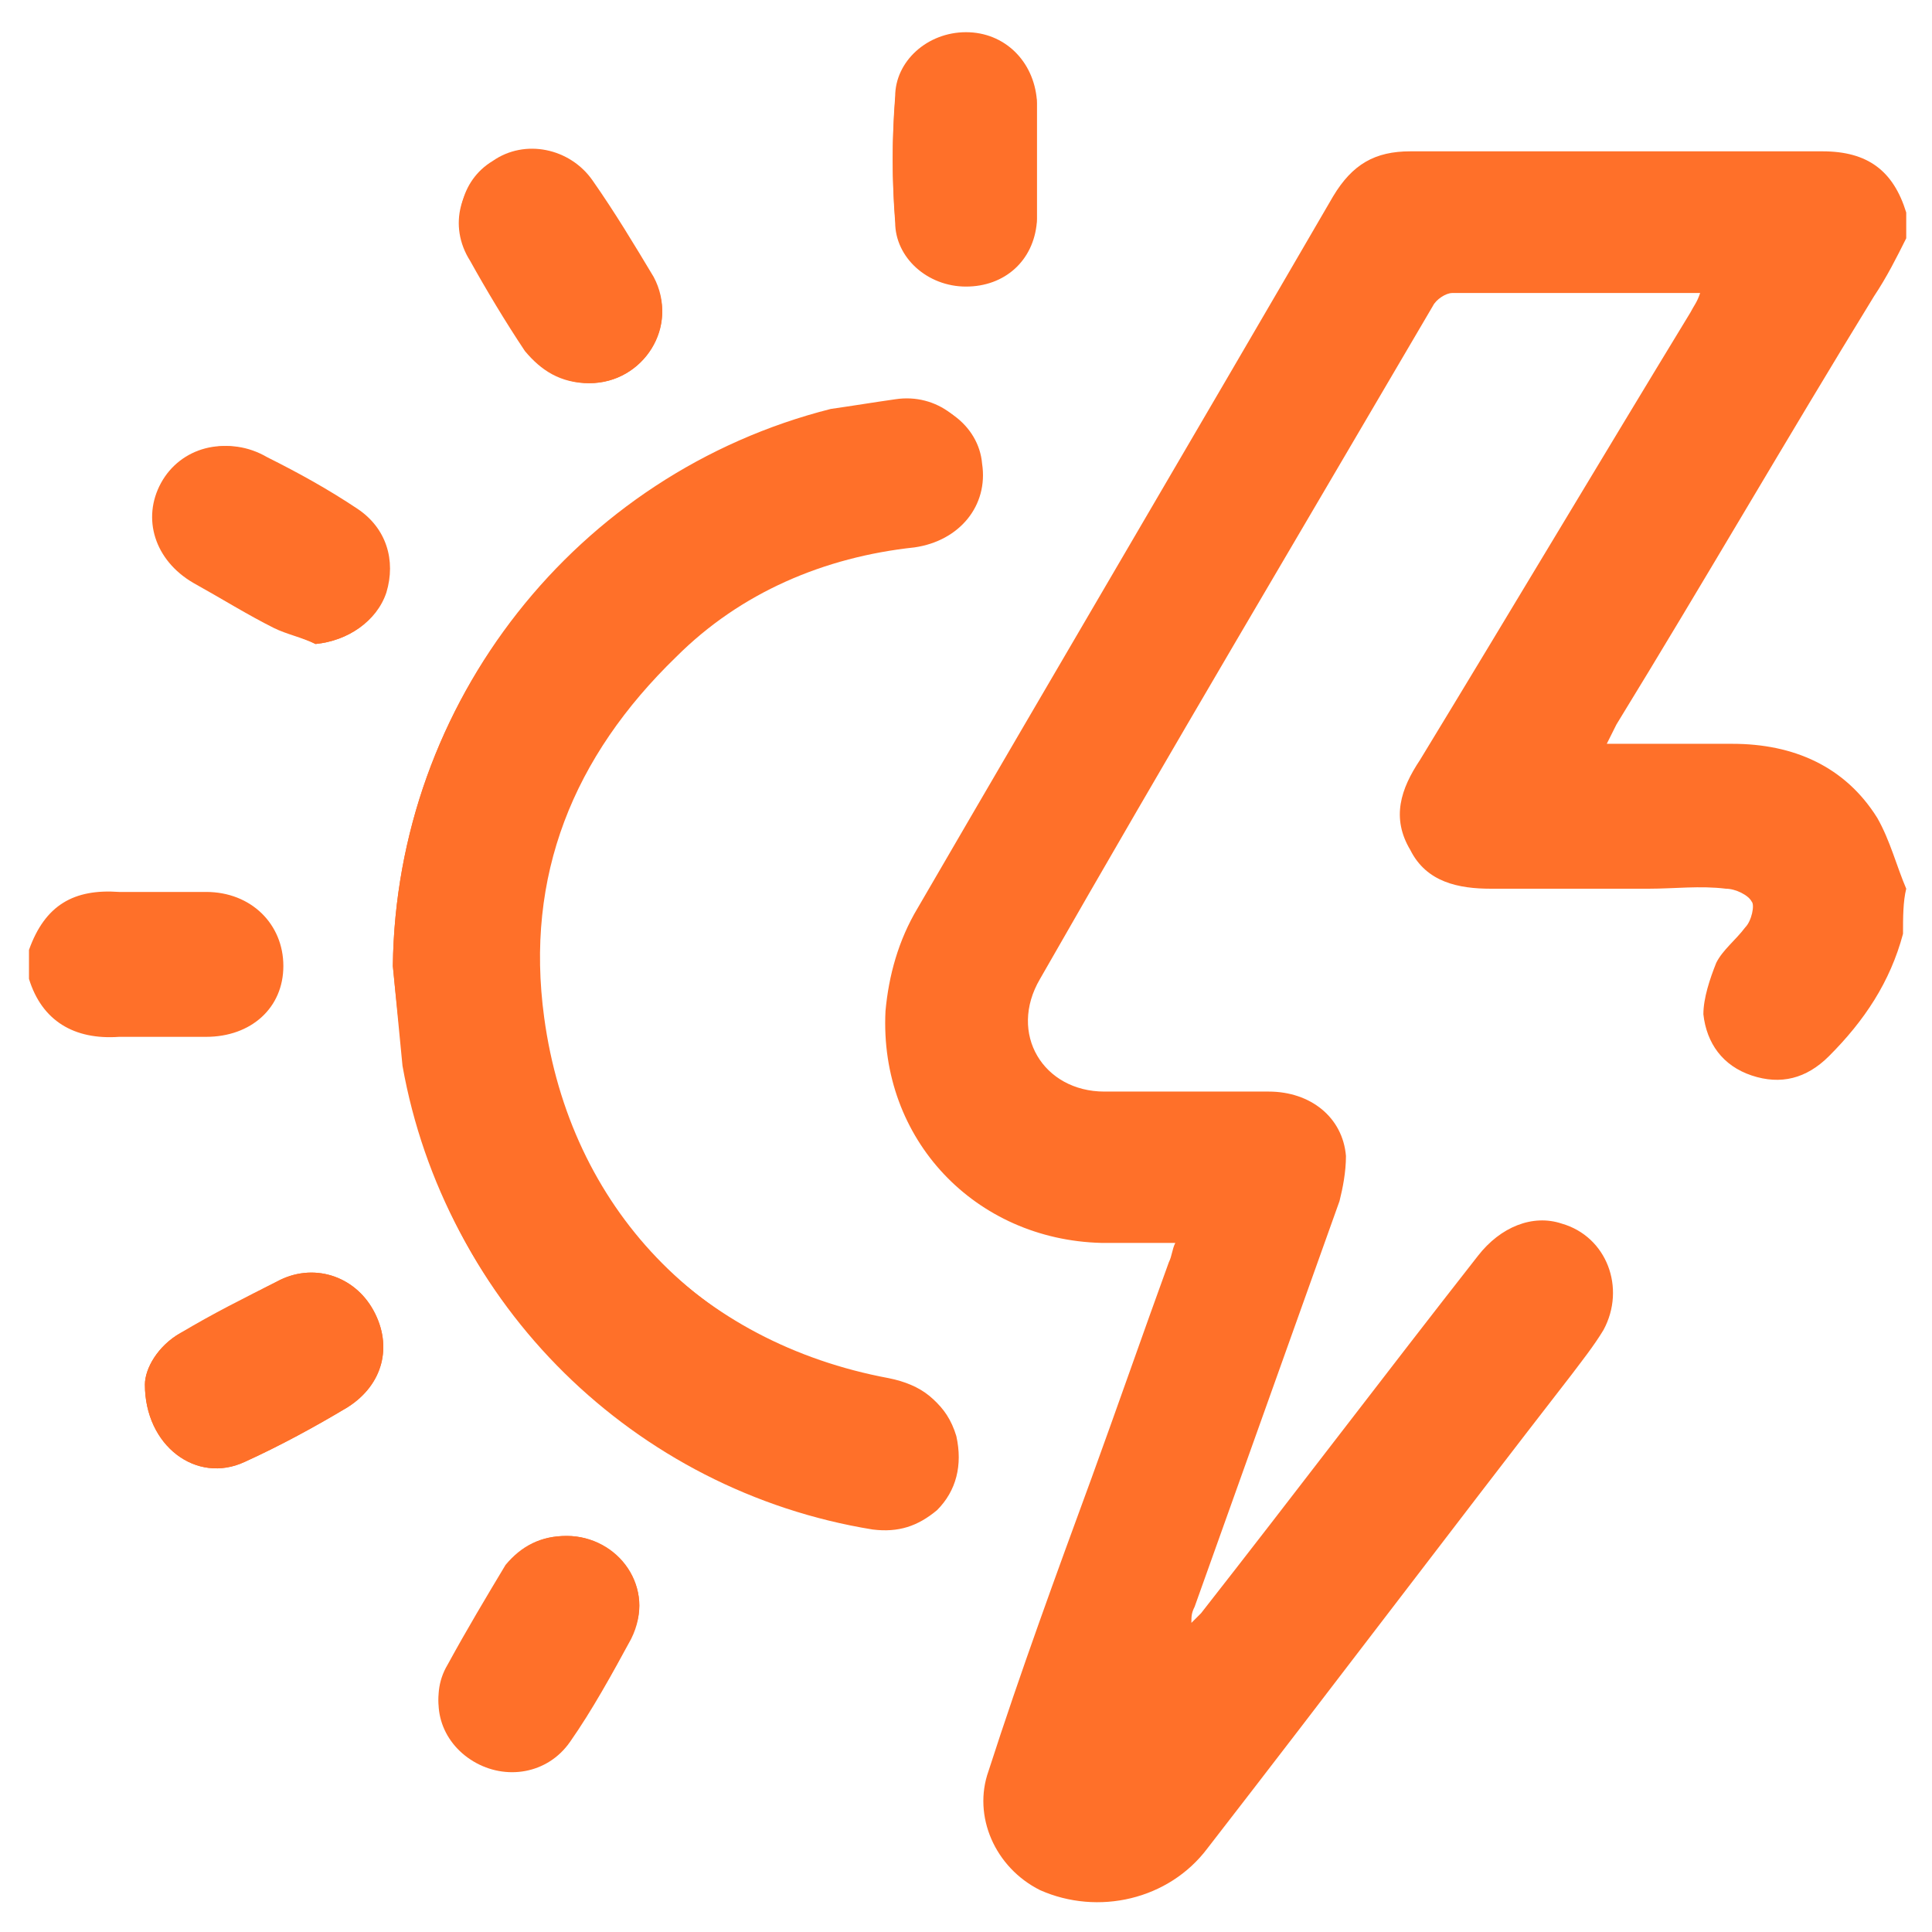
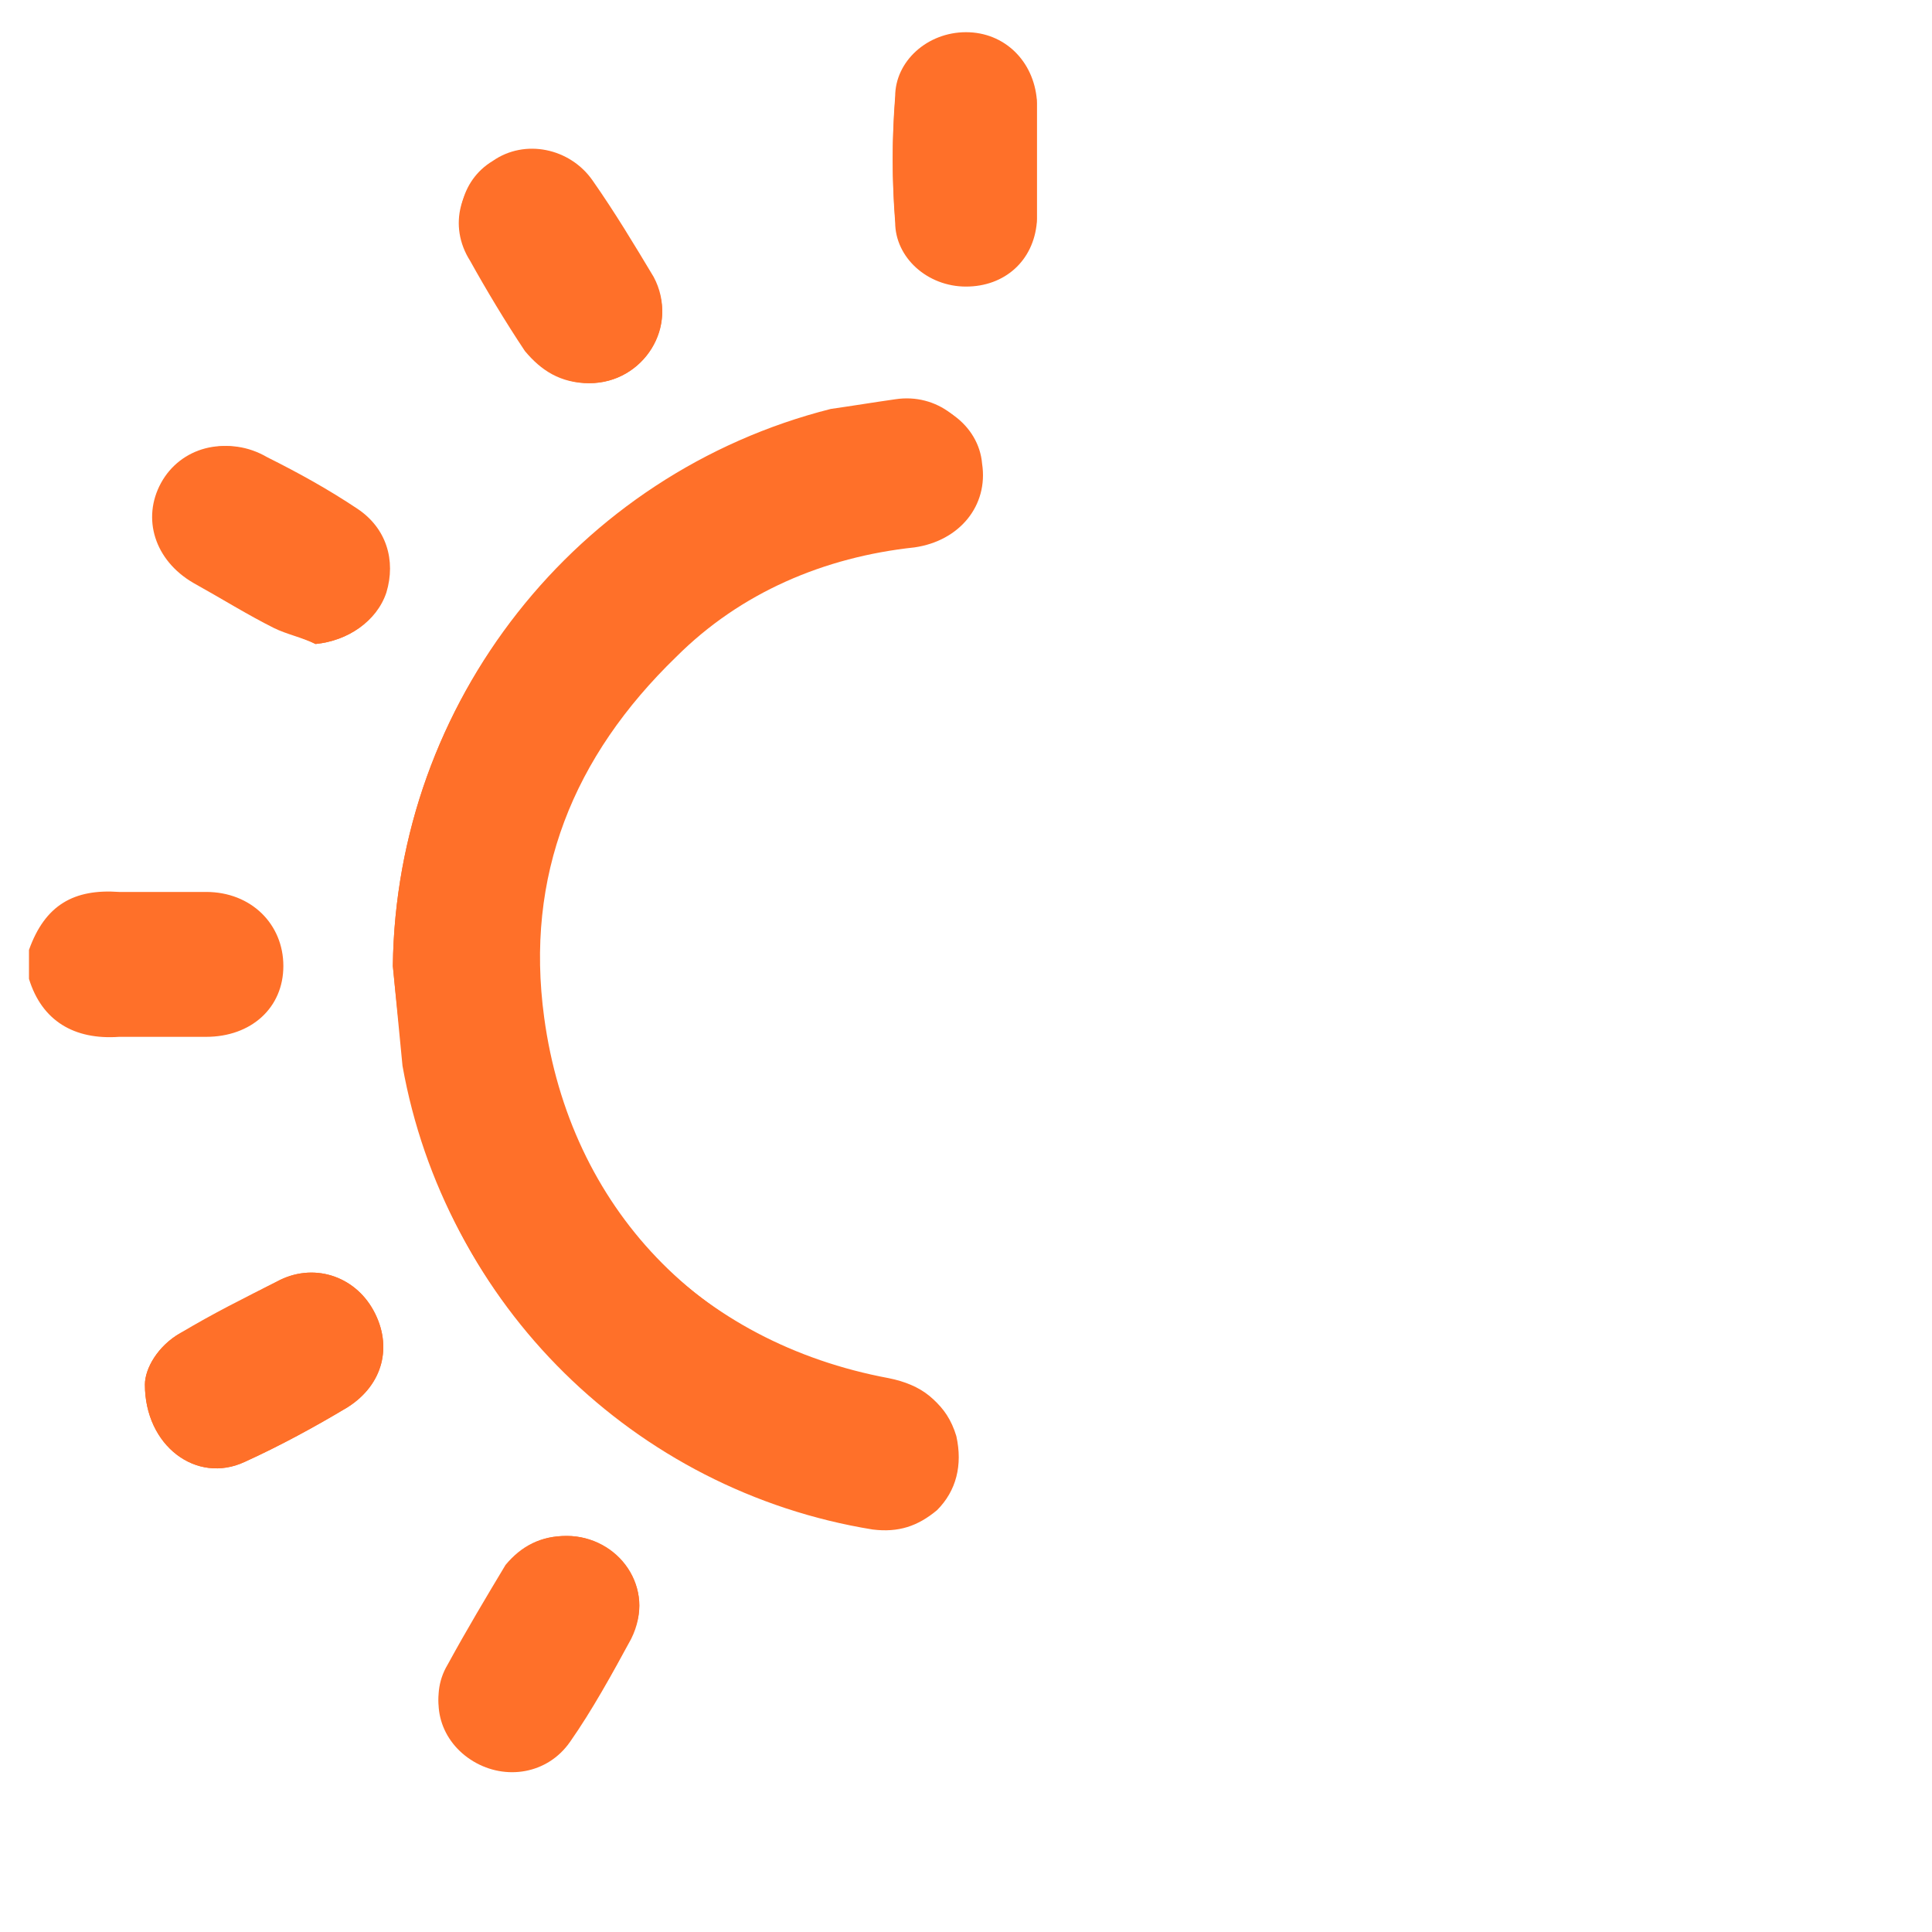
<svg xmlns="http://www.w3.org/2000/svg" version="1.1" id="Layer_1" x="0px" y="0px" width="60px" height="60px" viewBox="0 0 60 60" style="enable-background:new 0 0 60 60;" xml:space="preserve">
  <g>
    <path style="fill:#FF7029;" d="M12.2,30c0.1,1,0.2,2.1,0.3,3.1c1.3,7.3,7.1,13.1,14.5,14.3c0.8,0.1,1.4,0,2-0.6 c0.7-0.6,0.9-1.4,0.6-2.3c-0.3-1-1-1.5-2-1.7c-5.9-1.1-10.1-5.4-10.8-11.3c-0.6-4.4,0.9-8.2,4.1-11.2c2.1-2,4.6-3.1,7.4-3.4 c1.4-0.2,2.2-1.3,2.1-2.6c-0.2-1.2-1.3-2.1-2.6-1.9c-0.7,0.1-1.3,0.2-2,0.3C17.9,14.7,12.3,21.8,12.2,30z M32.2,5 c0-0.6,0-1.3,0-1.9c-0.1-1.2-1-2.1-2.2-2.1c-1.2,0-2.2,0.9-2.2,2c-0.1,1.3-0.1,2.5,0,3.8c0.1,1.2,1,2,2.2,2c1.2,0,2.1-0.9,2.2-2 C32.2,6.3,32.2,5.7,32.2,5z M4.5,43c0,1.9,1.6,3.1,3.1,2.4c1.1-0.5,2.2-1.1,3.2-1.7c1.1-0.7,1.4-1.9,0.8-3c-0.6-1.1-1.9-1.5-3-0.9 c-1,0.5-2,1.1-3,1.6C4.9,41.8,4.5,42.5,4.5,43z M17.6,47.7c-0.8,0-1.4,0.3-1.9,1c-0.6,1-1.2,2-1.8,3.1c-0.6,1.1-0.2,2.3,0.8,2.9 c1,0.6,2.3,0.4,3-0.6c0.7-1,1.3-2.1,1.9-3.2C20.4,49.3,19.2,47.7,17.6,47.7z M18.3,11.9c1.7,0,2.8-1.8,2-3.2c-0.6-1-1.2-2.1-1.9-3 c-0.7-1-2-1.3-3.1-0.6c-1,0.6-1.4,1.9-0.7,3c0.5,0.9,1.1,1.9,1.7,2.8C16.8,11.5,17.4,11.9,18.3,11.9z M9.8,20 c1-0.1,1.9-0.7,2.2-1.6c0.3-1,0-2-0.9-2.6c-0.9-0.6-1.8-1.1-2.8-1.6c-1.2-0.7-2.6-0.3-3.2,0.8c-0.6,1.1-0.2,2.4,1,3.1 c0.8,0.5,1.6,1,2.5,1.4C9,19.7,9.4,19.8,9.8,20z" />
-     <path style="fill:#FF7029;" d="M59.1,29c-0.4,1.5-1.2,2.7-2.3,3.8c-0.7,0.7-1.5,0.9-2.4,0.6c-0.9-0.3-1.4-1-1.5-1.9 c0-0.5,0.2-1.1,0.4-1.6c0.2-0.4,0.6-0.7,0.9-1.1c0.2-0.2,0.3-0.7,0.2-0.8c-0.1-0.2-0.5-0.4-0.8-0.4c-0.8-0.1-1.6,0-2.4,0 c-1.6,0-3.3,0-4.9,0c-1,0-2-0.2-2.5-1.2c-0.6-1-0.3-1.9,0.3-2.8c2.8-4.6,5.6-9.3,8.4-13.9c0.1-0.2,0.2-0.3,0.3-0.6 c-0.2,0-0.3,0-0.4,0c-2.4,0-4.9,0-7.3,0c-0.2,0-0.5,0.2-0.6,0.4c-4.1,7-8.2,13.9-12.2,20.9c-1,1.7,0.1,3.5,2,3.5c1.7,0,3.4,0,5.1,0 c1.3,0,2.3,0.8,2.4,2c0,0.5-0.1,1-0.2,1.4c-1.5,4.2-3,8.4-4.5,12.6c-0.1,0.2-0.1,0.3-0.1,0.5c0.1-0.1,0.2-0.2,0.3-0.3 c2.9-3.7,5.7-7.4,8.6-11.1c0.7-0.9,1.7-1.3,2.6-1c1.4,0.4,2,2,1.3,3.3c-0.3,0.5-0.7,1-1,1.4c-3.8,4.9-7.5,9.8-11.3,14.7 c-1.2,1.6-3.4,2.1-5.2,1.3c-1.4-0.7-2.1-2.3-1.6-3.7c1-3.1,2.1-6.1,3.2-9.1c0.8-2.2,1.6-4.5,2.4-6.7c0.1-0.2,0.1-0.4,0.2-0.6 c-0.8,0-1.5,0-2.3,0c-3.9-0.1-6.9-3.2-6.7-7.2c0.1-1.1,0.4-2.2,1-3.2c4.3-7.4,8.6-14.7,12.9-22.1c0.6-1,1.3-1.4,2.4-1.4 c4.3,0,8.6,0,12.8,0c1.4,0,2.2,0.6,2.6,1.9c0,0.3,0,0.5,0,0.8c-0.3,0.6-0.6,1.2-1,1.8c-2.7,4.4-5.3,8.9-8,13.3 c-0.1,0.2-0.2,0.4-0.3,0.6c1.4,0,2.6,0,3.9,0c1.9,0,3.5,0.7,4.5,2.3c0.4,0.7,0.6,1.5,0.9,2.2C59.1,28,59.1,28.5,59.1,29z" />
    <path style="fill:#FF7029;" d="M0.9,29.5c0.5-1.4,1.4-1.9,2.8-1.8c0.9,0,1.8,0,2.7,0c1.4,0,2.4,1,2.4,2.3c0,1.3-1,2.2-2.4,2.2 c-0.9,0-1.8,0-2.7,0c-1.4,0.1-2.4-0.5-2.8-1.8C0.9,30.2,0.9,29.8,0.9,29.5z" />
    <path style="fill:#FF7029;" d="M12.2,30c0.1-8.2,5.7-15.3,13.7-17.2c0.7-0.2,1.3-0.3,2-0.3c1.3-0.2,2.5,0.7,2.6,1.9 c0.2,1.3-0.7,2.4-2.1,2.6c-2.8,0.3-5.4,1.4-7.4,3.4c-3.2,3.1-4.7,6.8-4.1,11.2c0.8,5.9,4.9,10.2,10.8,11.3c1,0.2,1.7,0.7,2,1.7 c0.2,0.9,0,1.7-0.6,2.3c-0.6,0.5-1.2,0.7-2,0.6c-7.4-1.2-13.3-7-14.5-14.3C12.4,32.1,12.3,31,12.2,30z" />
    <path style="fill:#FF7029;" d="M32.2,5c0,0.6,0,1.2,0,1.9c-0.1,1.2-1,2-2.2,2c-1.2,0-2.2-0.9-2.2-2c-0.1-1.3-0.1-2.5,0-3.8 c0.1-1.2,1-2,2.2-2c1.2,0,2.1,0.9,2.2,2.1C32.2,3.8,32.2,4.4,32.2,5z" />
    <path style="fill:#FF7029;" d="M4.5,43c0-0.5,0.4-1.2,1.1-1.6c1-0.6,2-1.1,3-1.6c1.1-0.6,2.4-0.2,3,0.9c0.6,1.1,0.3,2.3-0.8,3 c-1,0.6-2.1,1.2-3.2,1.7C6.1,46.1,4.5,44.9,4.5,43z" />
    <path style="fill:#FF7029;" d="M17.6,47.7c1.6,0,2.8,1.7,2,3.1c-0.5,1.1-1.2,2.2-1.9,3.2c-0.7,1-2,1.2-3,0.6 c-1-0.6-1.4-1.9-0.8-2.9c0.6-1.1,1.2-2.1,1.8-3.1C16.2,48,16.8,47.7,17.6,47.7z" />
    <path style="fill:#FF7029;" d="M18.3,11.9c-0.8,0-1.5-0.4-1.9-1.1C15.8,9.9,15.2,9,14.6,8c-0.6-1.1-0.3-2.4,0.7-3 c1-0.7,2.4-0.4,3.1,0.6c0.7,1,1.3,2,1.9,3C21.1,10.1,20,11.9,18.3,11.9z" />
    <path style="fill:#FF7029;" d="M9.8,20c-0.4-0.2-0.9-0.3-1.3-0.5c-0.8-0.4-1.6-0.9-2.5-1.4c-1.2-0.7-1.6-2-1-3.1 c0.6-1.1,2-1.5,3.2-0.8c0.9,0.5,1.9,1,2.8,1.6c0.9,0.6,1.2,1.6,0.9,2.6C11.7,19.3,10.8,19.9,9.8,20z" />
  </g>
  <g style="display:none;">
    <path style="display:inline;fill:#FF7029;" d="M1.1,28.9c0.2-0.7,0.8-1.2,1.3-1.7C10,19.6,17.6,12,25.2,4.5c2.8-2.8,7-2.8,9.9,0 c7.5,7.6,15,15.1,22.6,22.7c0.5,0.5,1,1,1.3,1.7c0.1,0.3,0.1,0.7,0,1c-0.2,0.7-0.7,1.3-1.4,1.6c-0.9,0.3-1.7,0.2-2.4-0.5 c-0.6-0.5-1.1-1.1-1.8-1.6c0,0.2,0,0.4,0,0.6c0,2.5,0,4.9,0,7.4c0,1.5-1.1,2.5-2.6,2.3c-1-0.1-1.8-1-1.9-2c0-0.2,0-0.4,0-0.6 c0-3.9,0-7.8,0-11.8c0-0.4-0.1-0.6-0.3-0.9c-5.5-5.5-11-11-16.5-16.6c-1.1-1.2-2.4-1.2-3.6,0c-5.6,5.5-11.1,11.1-16.7,16.6 c-0.2,0.2-0.4,0.6-0.4,0.9c0,7.7,0,15.4,0,23.1c0,2.4,1.3,4.1,3.5,4.6c0.4,0.1,0.9,0.1,1.3,0.1c9.3,0,18.5,0,27.8,0 c2.4,0,4-1.2,4.6-3.3c0.1-0.4,0.1-0.8,0.2-1.3c0.1-1.3,1.1-2.2,2.3-2.1c1.3,0,2.2,1,2.2,2.3c0,4.7-3.8,8.7-8.5,8.9 c-0.5,0-1,0-1.5,0c-9,0-18,0-27,0c-2,0-4-0.4-5.6-1.7c-2.6-1.9-3.8-4.4-3.8-7.6c0-6.2,0-12.3,0-18.5c0-0.2,0-0.4,0-0.8 c-0.6,0.6-1.2,1.2-1.7,1.7c-0.7,0.7-1.6,0.9-2.5,0.5c-0.7-0.3-1.3-0.8-1.4-1.6C1.1,29.6,1,29.2,1.1,28.9z" />
-     <path style="display:inline;fill:#FF7029;" d="M22.3,45.2c-0.8,1.1-1.5,2.1-2.3,3.1c-0.7,1-1.8,1.3-2.8,0.9c-1.4-0.6-1.9-2.1-1-3.4 c0.8-1.2,1.7-2.4,2.7-3.6c0.4-0.5,0.4-0.8,0.2-1.4c-1.6-3.8-1.1-7.4,1.4-10.6c2.6-3.5,6.2-5.5,10.3-6.7c2.9-0.9,5.9-1.3,8.9-1.3 c1.9,0,2.8,0.8,2.7,2.7c-0.1,4.8-0.9,9.4-3.2,13.7c-1.5,2.8-3.6,5.2-6.5,6.7c-3.3,1.7-6.7,1.5-10,0.1 C22.6,45.3,22.5,45.3,22.3,45.2z M22.8,37.7c0.2-0.2,0.3-0.3,0.5-0.4c1.7-1.4,3.3-2.9,5-4.3c1.1-0.9,2.5-0.7,3.3,0.4 c0.7,1,0.6,2.2-0.4,3.1c-1.2,1-2.4,2.1-3.6,3.1c-0.7,0.6-1.4,1.3-2.1,2c2,0.7,4.2,0.5,5.8-0.5c1.6-1,2.8-2.4,3.8-4 c1.6-2.8,2.4-5.8,2.8-8.9c0.1-0.5,0.1-0.9,0.1-1.4c-0.7,0.1-1.3,0.1-1.8,0.2c-3,0.4-5.8,1.2-8.4,2.8c-2,1.2-3.6,2.7-4.5,4.9 C22.7,35.6,22.5,36.6,22.8,37.7z" />
  </g>
  <g style="display:none;">
-     <path style="display:inline;fill:#FF7029;" d="M37.8,27.2c-0.6-3.9-3.7-6.6-7.5-6.6c-7,0-13.4,0-19.7,0c-3.8,0-7,2.8-7.5,6.7 c-0.2,1.1-0.3,2.3-0.5,3.4C2.1,34.1,1.6,37.6,1,41c-0.5,2.6,0.2,5,1.8,6.8c1.6,1.8,3.9,2.7,6.3,2.6c1.9-0.1,3.9-0.1,5.8,0 c0.9,0,1.7,0,2.6,0h0.8v3.1l-1.1,0c-1.2,0-2.4,0-3.7,0c-0.4,0-0.9,0.1-1.4,0.3c-0.8,0.4-1.2,1.4-1,2.3c0.3,1,1.1,1.5,2.2,1.5 c2.4,0,4.7,0,7.1,0c2.4,0,4.7,0,7.1,0c1.4,0,2.4-0.8,2.4-2c0-0.6-0.2-1.1-0.6-1.5c-0.4-0.4-1-0.6-1.7-0.6c-0.9,0-1.7,0-2.6,0 l-2.4,0v-3.1H23c1,0,1.9,0,2.9,0c2.1,0,4.4,0,6.6,0c2.2,0,4.3-1,5.8-2.7c1.4-1.6,2-3.7,1.7-5.7C39.2,37,38.5,32.1,37.8,27.2z M35,45c-0.7,0.8-1.7,1.2-2.9,1.2c-2.7,0-5.3,0-8,0l-3.6,0l-3.6,0c-2.7,0-5.4,0-8.1,0c-1.3,0-2.3-0.4-2.9-1.2 c-0.7-0.8-0.9-1.8-0.7-3.1c0.7-4.6,1.3-9.2,2-13.8c0.3-2.2,1.6-3.3,3.7-3.3c6.4,0,12.8,0,19.1,0c2.2,0,3.4,1.1,3.8,3.3 c0.7,4.6,1.3,9.2,2,13.8C35.9,43.2,35.7,44.3,35,45z" />
    <path style="display:inline;fill:#FF7029;" d="M51.8,23.9c0-5-2.5-9.6-6.7-12.2C41,9.2,36,8.9,31.7,11c-2.3,1.1-4.2,2.8-5.6,5 c-0.5,0.8-0.5,1.8,0.1,2.5c0.5,0.6,1.5,1,2.3,0.6c0.5-0.2,0.9-0.6,1.3-1.1c2.6-3.7,7.1-5.2,11.3-3.7c3.6,1.3,5.8,3.8,6.4,7.5 c0.7,3.8-0.5,7-3.7,9.6c-1.1,0.9-1.4,2.2-0.6,3.1c0.4,0.5,1,0.8,1.5,0.8c0.5,0,1.1-0.2,1.6-0.6C49.8,31.9,51.7,28.2,51.8,23.9 L51.8,23.9z" />
    <path style="display:inline;fill:#FF7029;" d="M24.6,13.3c0.4,0.3,0.8,0.5,1.2,0.5c0.3,0,0.7-0.1,1-0.3c0.7-0.4,1.1-1,1.1-2.1 l0-0.1l0-0.1c0,0,0-0.1-0.1-0.2c-0.1-0.2-0.2-0.6-0.4-0.8c-1.1-1.1-2-2.1-3-3c-0.8-0.7-2-0.7-2.8,0.2c-0.8,0.8-0.8,2-0.1,2.7 C22.5,11.3,23.6,12.3,24.6,13.3z" />
    <path style="display:inline;fill:#FF7029;" d="M53.7,36.5c-0.8-0.8-1.6-1.6-2.4-2.4c-0.3-0.3-0.6-0.4-0.9-0.6 c-0.1-0.1-0.3-0.1-0.4-0.2l-0.1,0l-0.1,0c-0.9,0.2-1.5,0.6-1.9,1.3c-0.4,0.8-0.2,1.6,0.4,2.3c0.8,0.9,1.7,1.8,2.7,2.7 c0.5,0.4,1,0.7,1.6,0.7c0.5,0,1-0.2,1.4-0.6c0.9-0.8,0.8-2.1-0.1-3L53.7,36.5z" />
-     <path style="display:inline;fill:#FF7029;" d="M49.7,13.8c0.5,0,1.1-0.2,1.5-0.7c0.7-0.7,1.5-1.4,2.2-2.2c0.2-0.3,0.4-0.6,0.5-0.9 C54,9.9,54,9.9,54,9.8l0-0.1l0-0.1c0-1.1-0.4-1.7-1.2-2.1c-0.8-0.4-1.6-0.3-2.3,0.4c-0.8,0.7-1.5,1.5-2.3,2.3c-0.9,0.9-0.9,2.1,0,3 C48.7,13.6,49.2,13.8,49.7,13.8z" />
    <path style="display:inline;fill:#FF7029;" d="M38.7,9.2C38.7,9.2,38.7,9.2,38.7,9.2c1.1,0,2-0.9,2.1-2c0-0.3,0-0.7,0-1 c0-0.1,0-0.3,0-0.4c0-0.1,0-0.3,0-0.4c0-0.3,0-0.7,0-1c-0.1-1.2-1-2-2.1-2c-1.1,0-2,0.9-2,2c0,0.9,0,1.9,0,2.9 C36.7,8.3,37.6,9.2,38.7,9.2z" />
-     <path style="display:inline;fill:#FF7029;" d="M57.2,20.6c-1,0-2,0-3,0c-1.1,0-1.9,0.9-2,2c0,1.1,0.7,1.9,1.8,2.1 c0.4,0.1,0.8,0,1.2,0c0.1,0,0.2,0,0.3,0l0.2,0c0.2,0,0.3,0,0.5,0c0.2,0,0.3,0,0.5,0c0.2,0,0.4,0,0.6,0c1-0.1,1.8-1,1.8-2.1 C59.1,21.6,58.2,20.7,57.2,20.6z" />
    <path style="display:inline;fill:#FF7029;" d="M31.3,37l-0.2-3c1.3-0.3,2.5-0.7,2.4-2.2c0-0.2-0.1-1-0.5-1.3 c-0.5-0.3-1-0.5-1.5-0.7c-0.2-0.1-0.4-0.2-0.6-0.2C30.5,28,30.1,27,28.7,27c0,0-0.1,0-0.1,0c-1.4,0-1.8,1-2,2.7h-4.1 c-0.1-1.4-0.5-2.6-1.9-2.6c-0.5,0-1,0.1-1.4,0.4c-0.8,0.5-0.9,1.4-0.9,2.1c0,0,0,0.1,0,0.1h-4c-0.1-1.6-0.5-2.6-1.9-2.7 c-1.4-0.1-1.9,0.8-2.3,2.7c-1.7,0.2-2.6,0.7-2.6,2c-0.1,1.4,0.8,1.9,2.4,2.2l-0.2,3c-1.5,0.3-2.2,1-2.2,2.1c0,1.1,0.6,1.8,1.9,2.2 l-0.1,1.1c-0.1,0.7,0.1,1.4,0.5,1.8c0.3,0.4,0.8,0.6,1.4,0.7c1.3,0.1,2.2-0.8,2.2-2.2l0.1-1.4h4.9l0,0.3c0,0.4,0,0.7,0,1.1 c0,1.3,0.9,2.2,2.1,2.2c0,0,0,0,0,0c1.2,0,2-0.9,2.1-2.2c0-0.4,0-0.7,0-1.1l0-0.3h4.9l0,0.3c0,0.4,0,0.8,0.1,1.2 c0.1,1.3,1,2.2,2.3,2.1c1.2-0.1,2-1.1,1.9-2.4c0-0.3,0-0.7-0.1-1l0-0.2c1.3-0.4,1.9-1,1.9-2.1C33.5,37.9,32.6,37.4,31.3,37z M27.1,37h-4.5V34h4.3L27.1,37z M18.3,34V37h-4.5L14,34H18.3z" />
  </g>
</svg>